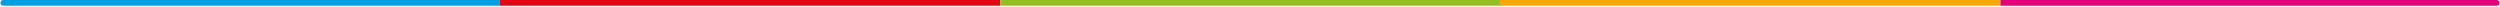
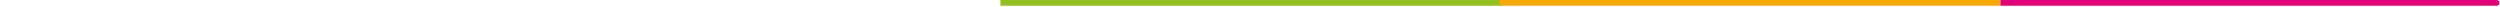
<svg xmlns="http://www.w3.org/2000/svg" width="1498" height="4" viewBox="0 0 1498 4" fill="none">
-   <path d="M0.25 1.71C0.25 0.766 1.015 0 1.96 0H299.351V3.42H1.96C1.015 3.42 0.25 2.655 0.25 1.71Z" fill="#009EE2" />
-   <rect width="300.098" height="3.42" transform="matrix(1 0 0 -1 299.351 3.42)" fill="#E20613" />
  <rect width="300.098" height="3.42" transform="matrix(1 0 0 -1 599.449 3.42)" fill="#93C01F" />
  <rect x="898.55" width="300.098" height="3.42" fill="#F7A801" />
  <path d="M1198.65 0H1496.04C1496.98 0 1497.75 0.766 1497.75 1.71C1497.75 2.655 1496.98 3.42 1496.04 3.42H1198.65V0Z" fill="#E4007A" />
</svg>